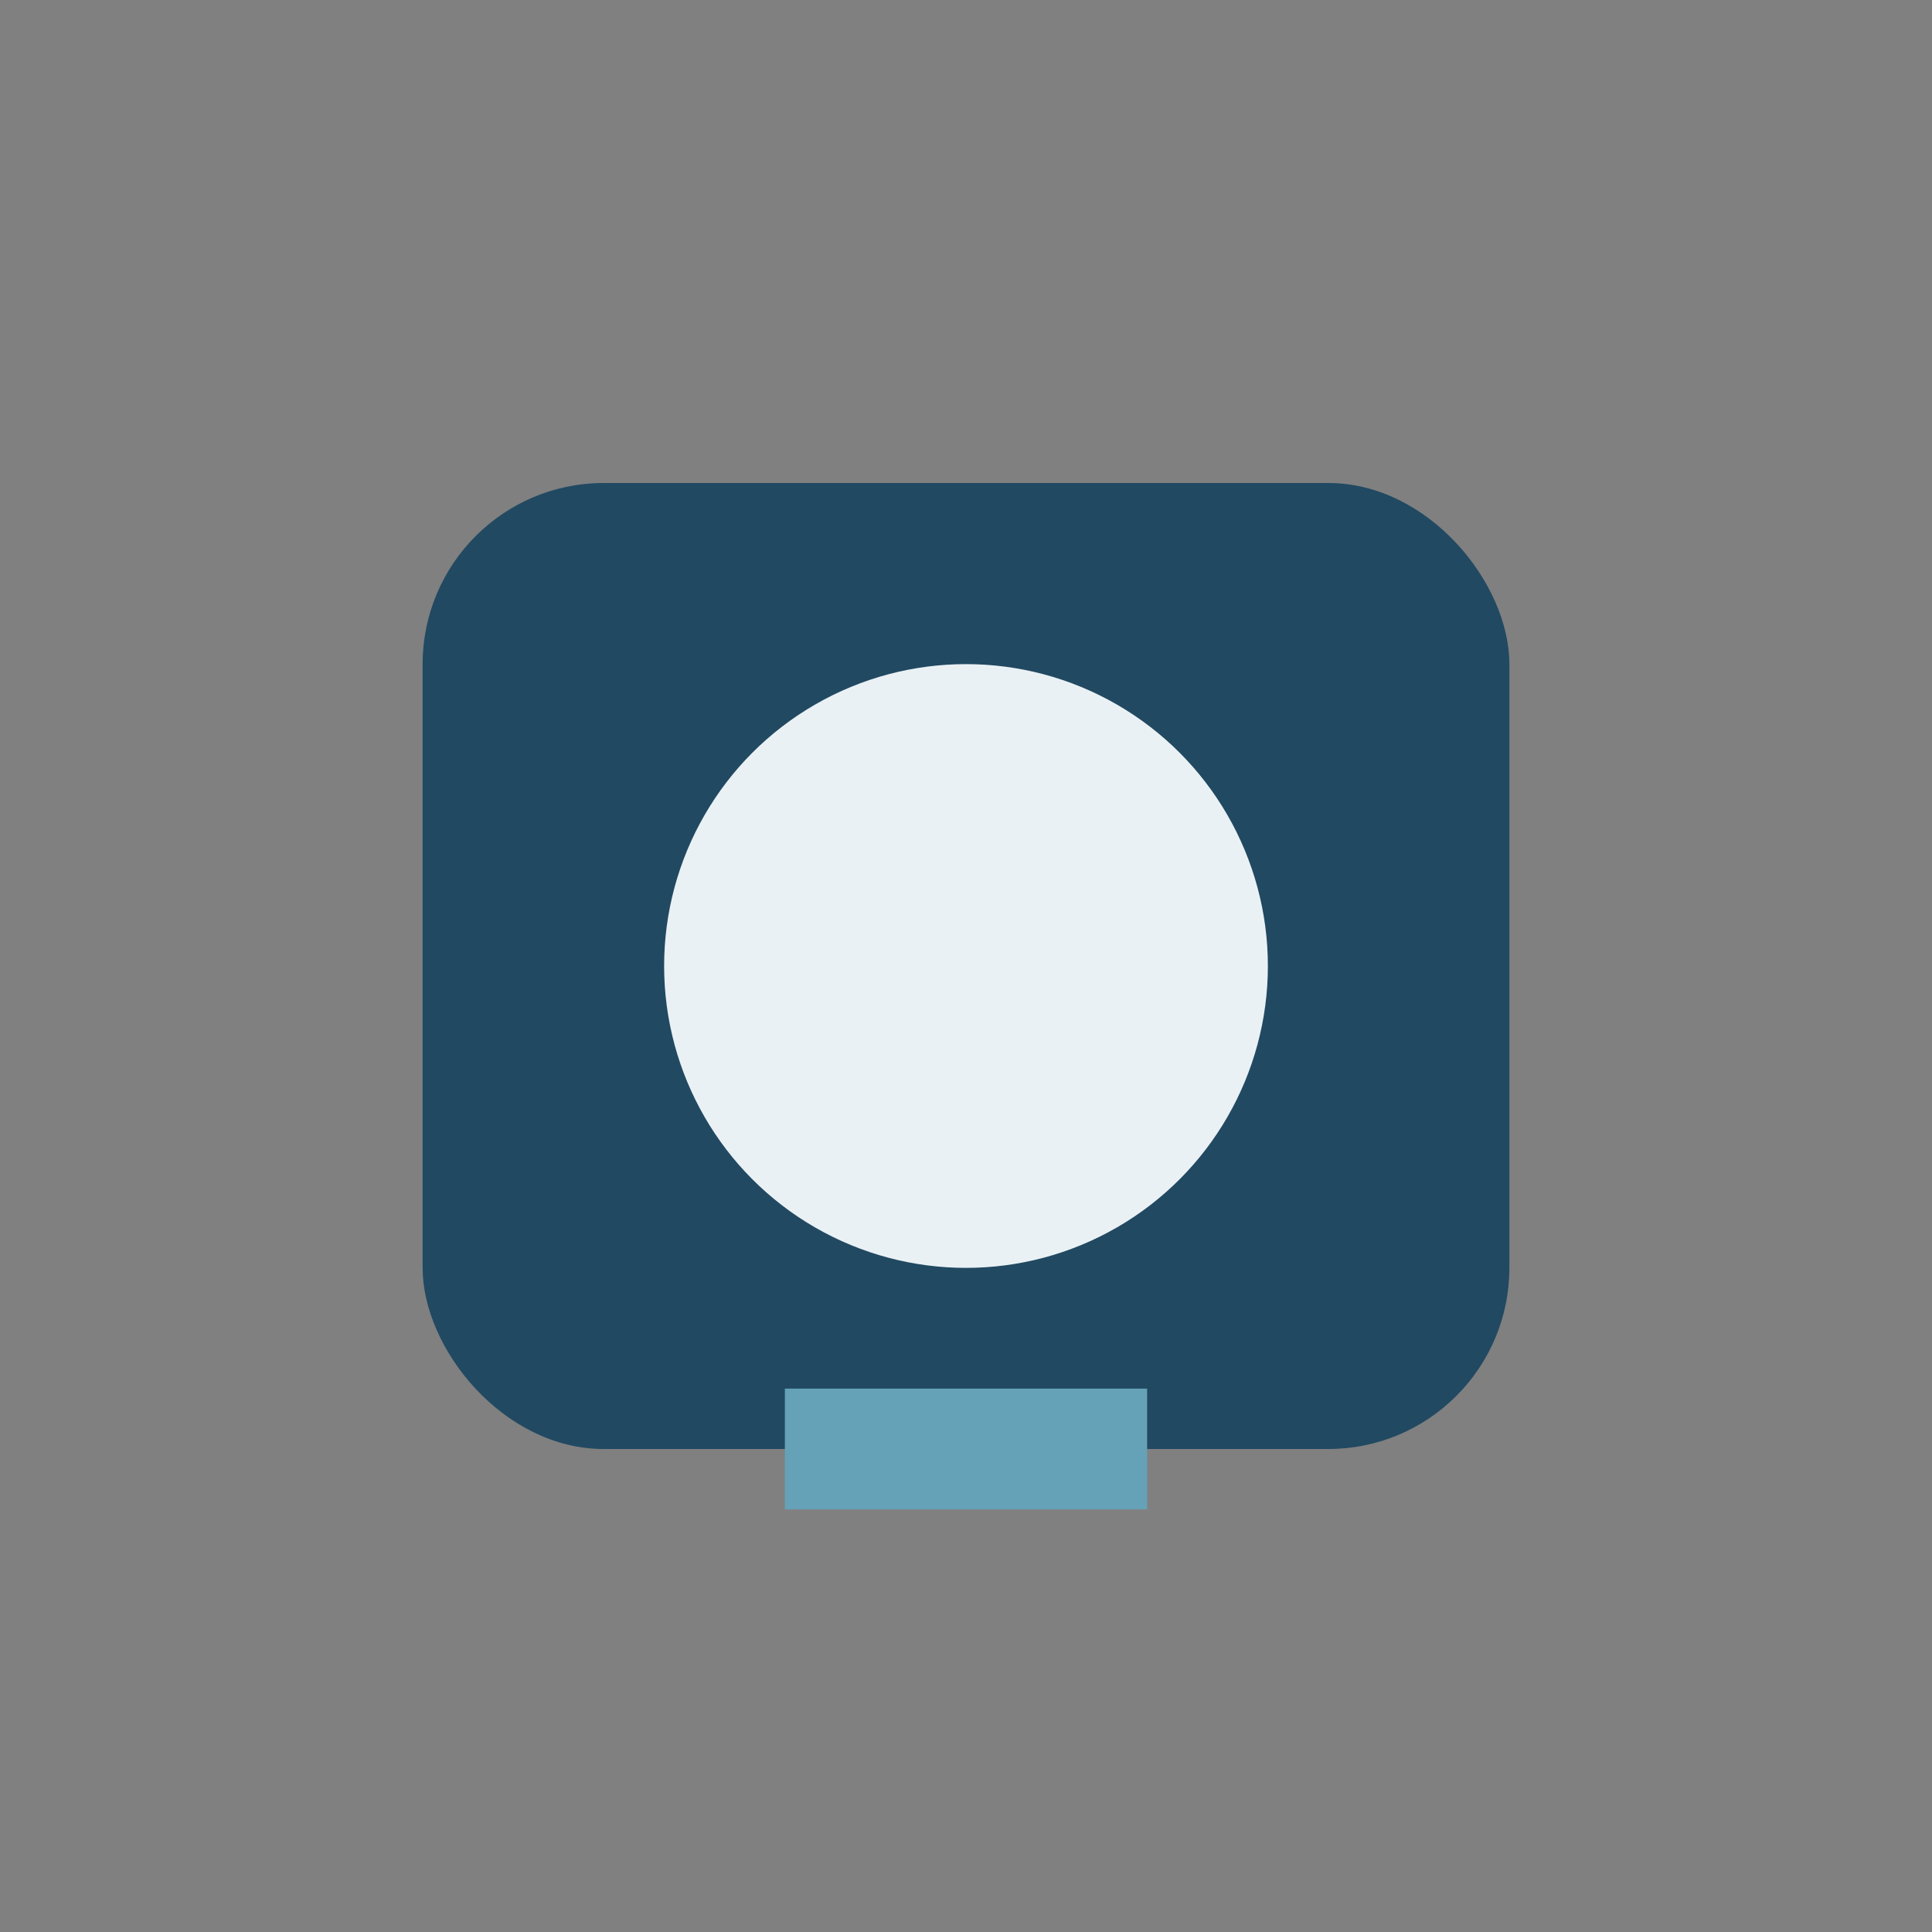
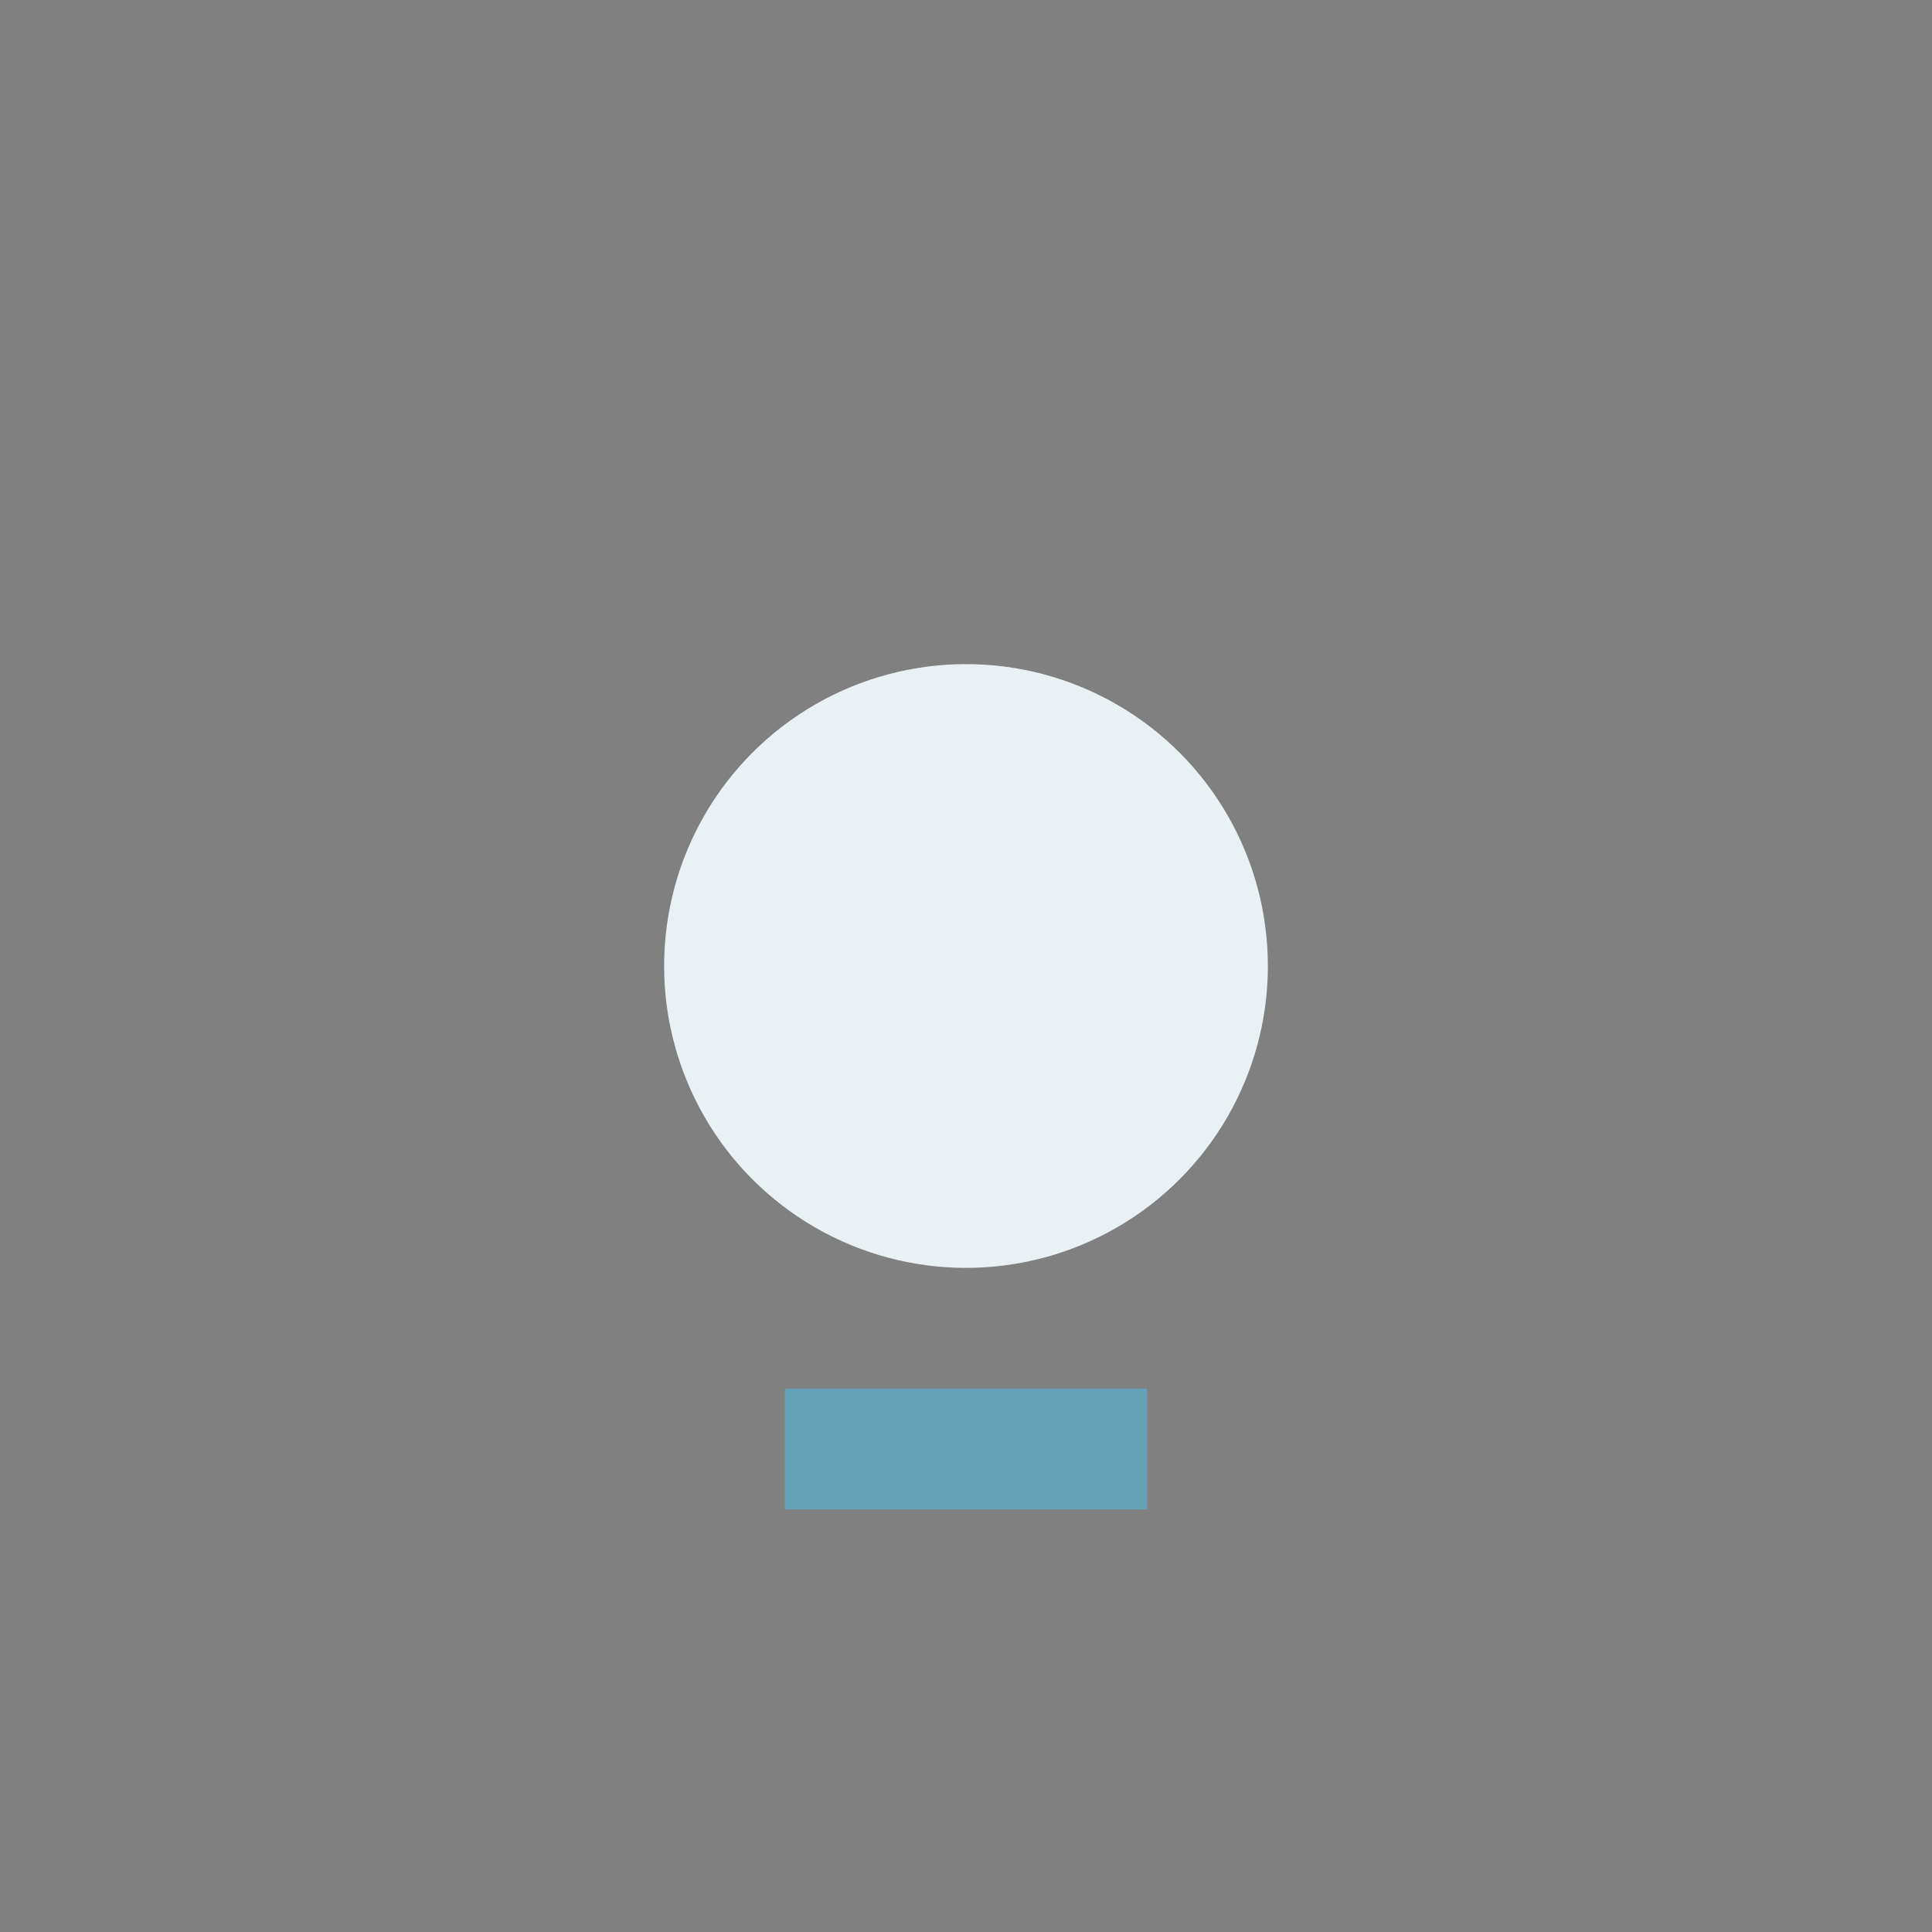
<svg xmlns="http://www.w3.org/2000/svg" width="32" height="32" viewBox="0 0 32 32">
  <rect x="0" y="0" width="32" height="32" fill="#808080" stroke="none" />
-   <rect x="7" y="8" width="18" height="16" rx="3" fill="#214962" />
  <circle cx="16" cy="16" r="5" fill="#EAF1F4" />
  <rect x="13" y="23" width="6" height="2" fill="#65A2B8" />
</svg>